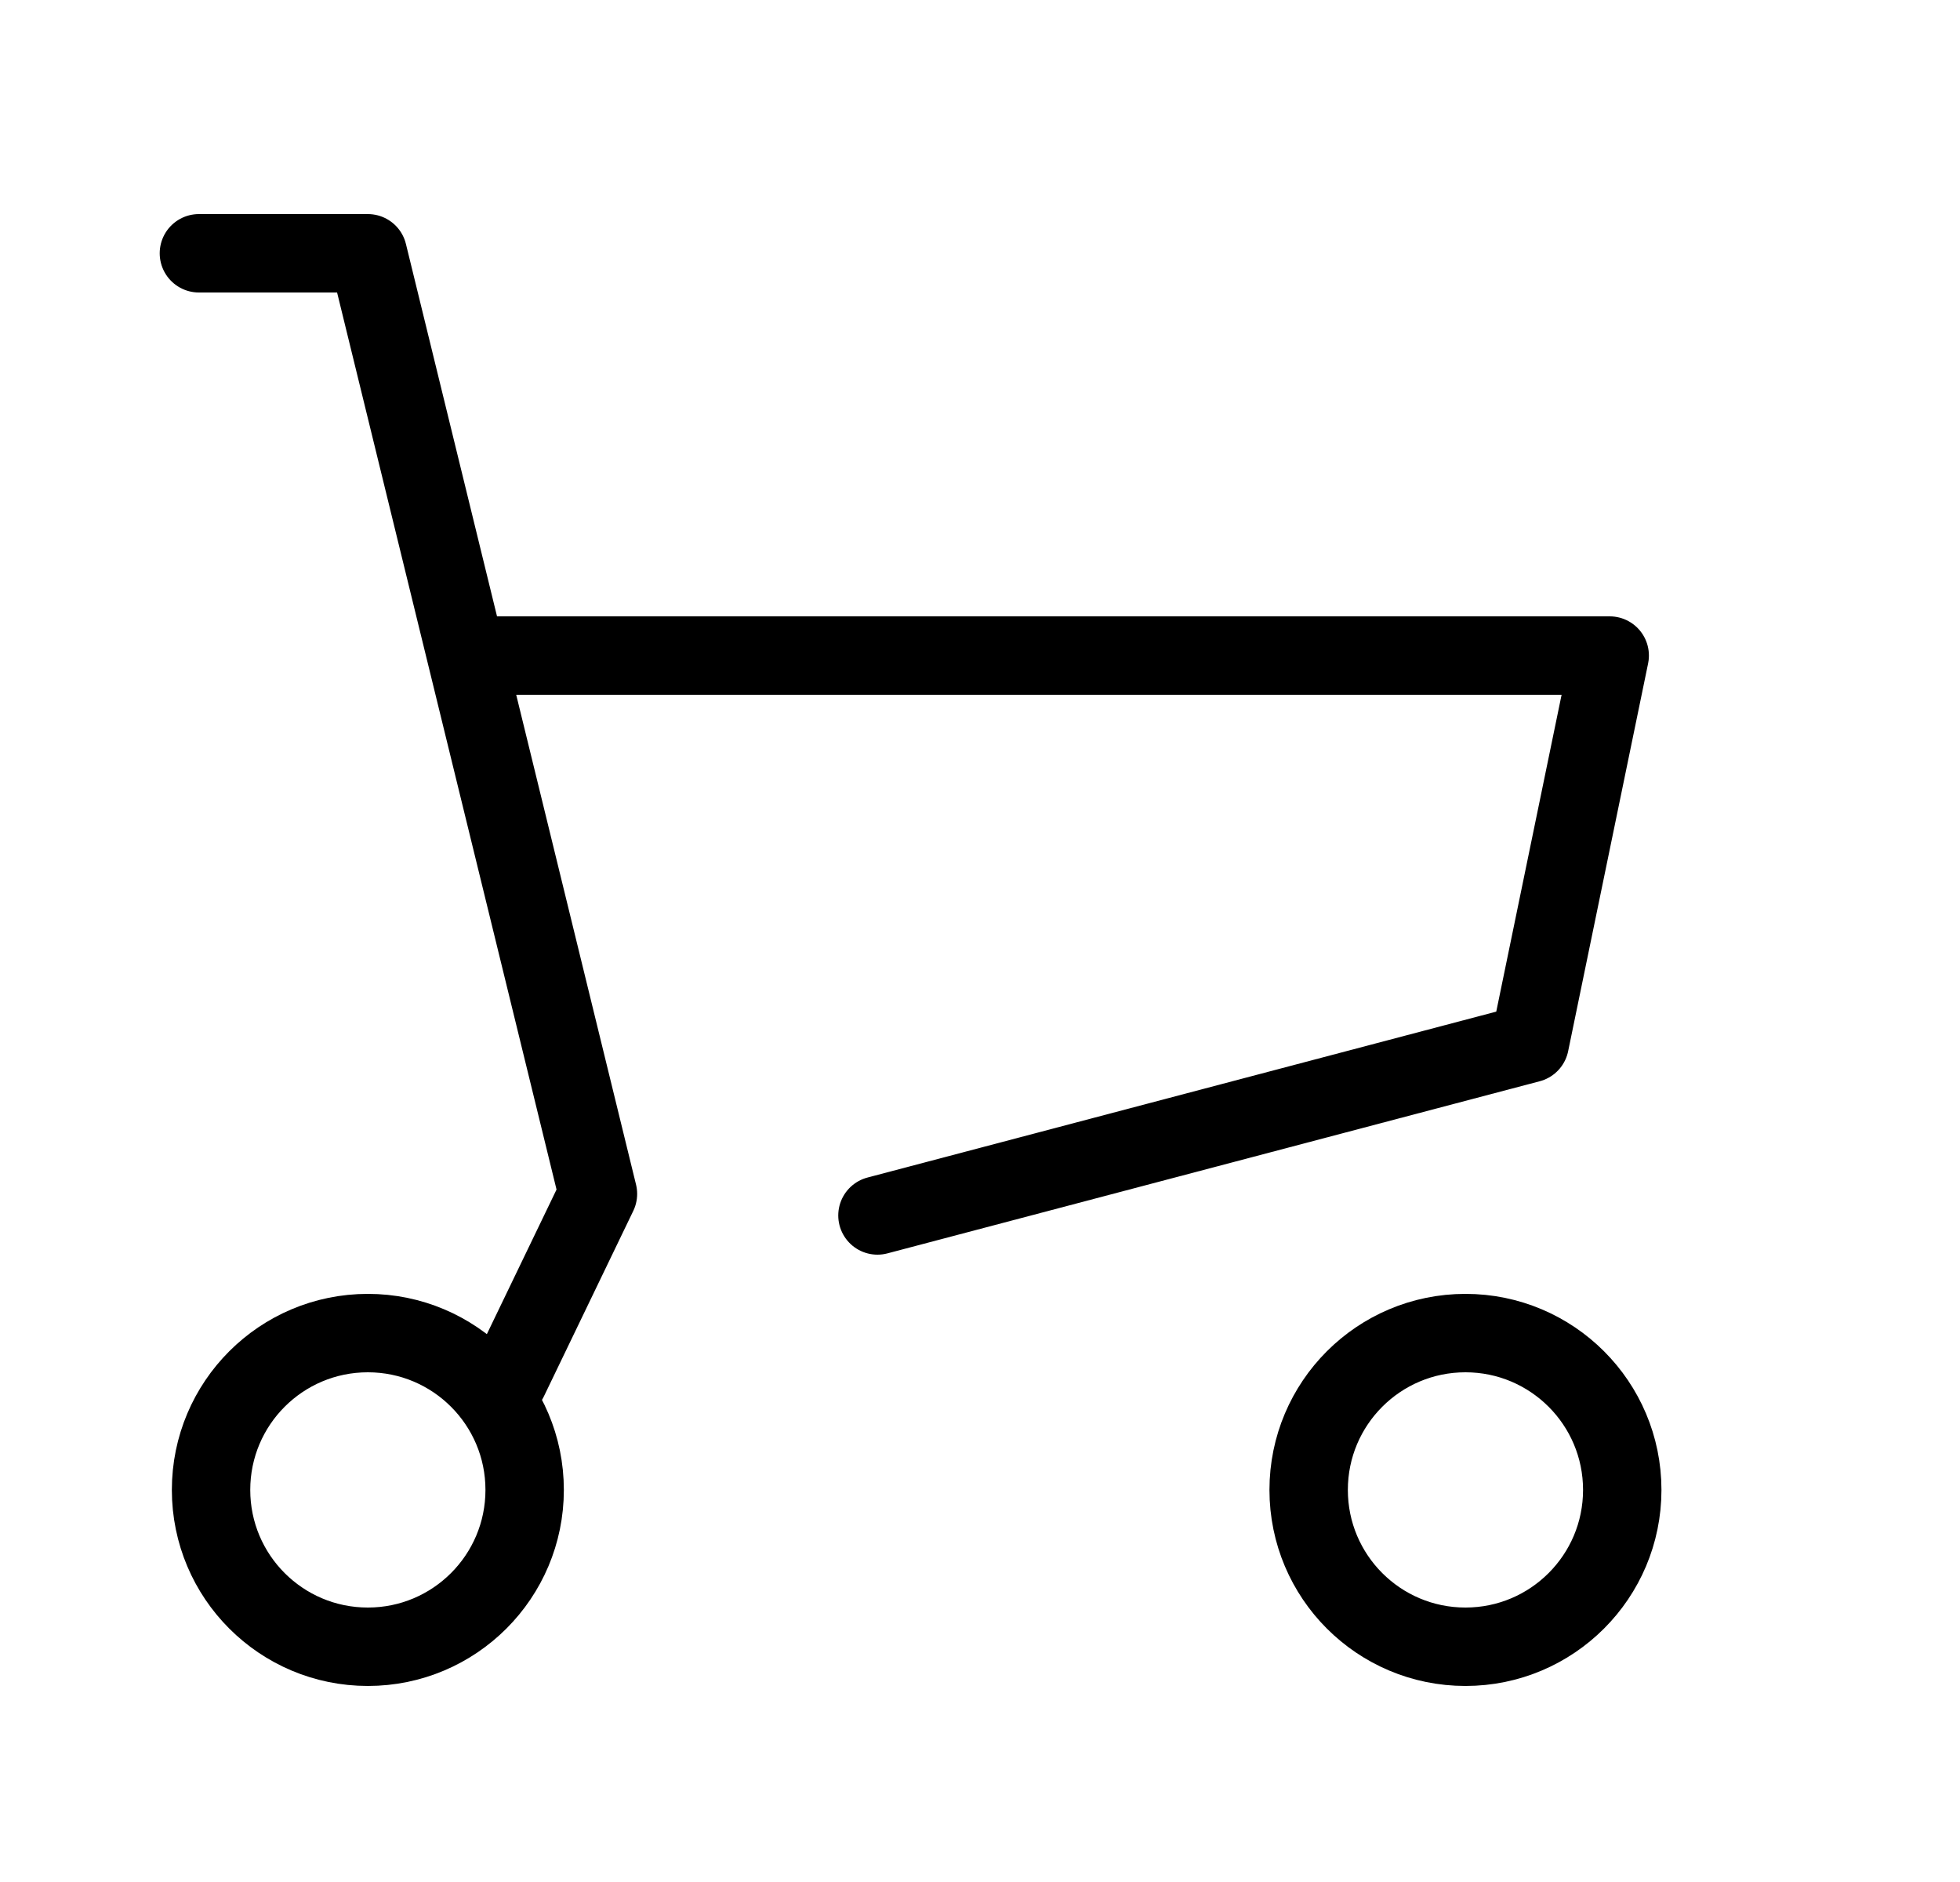
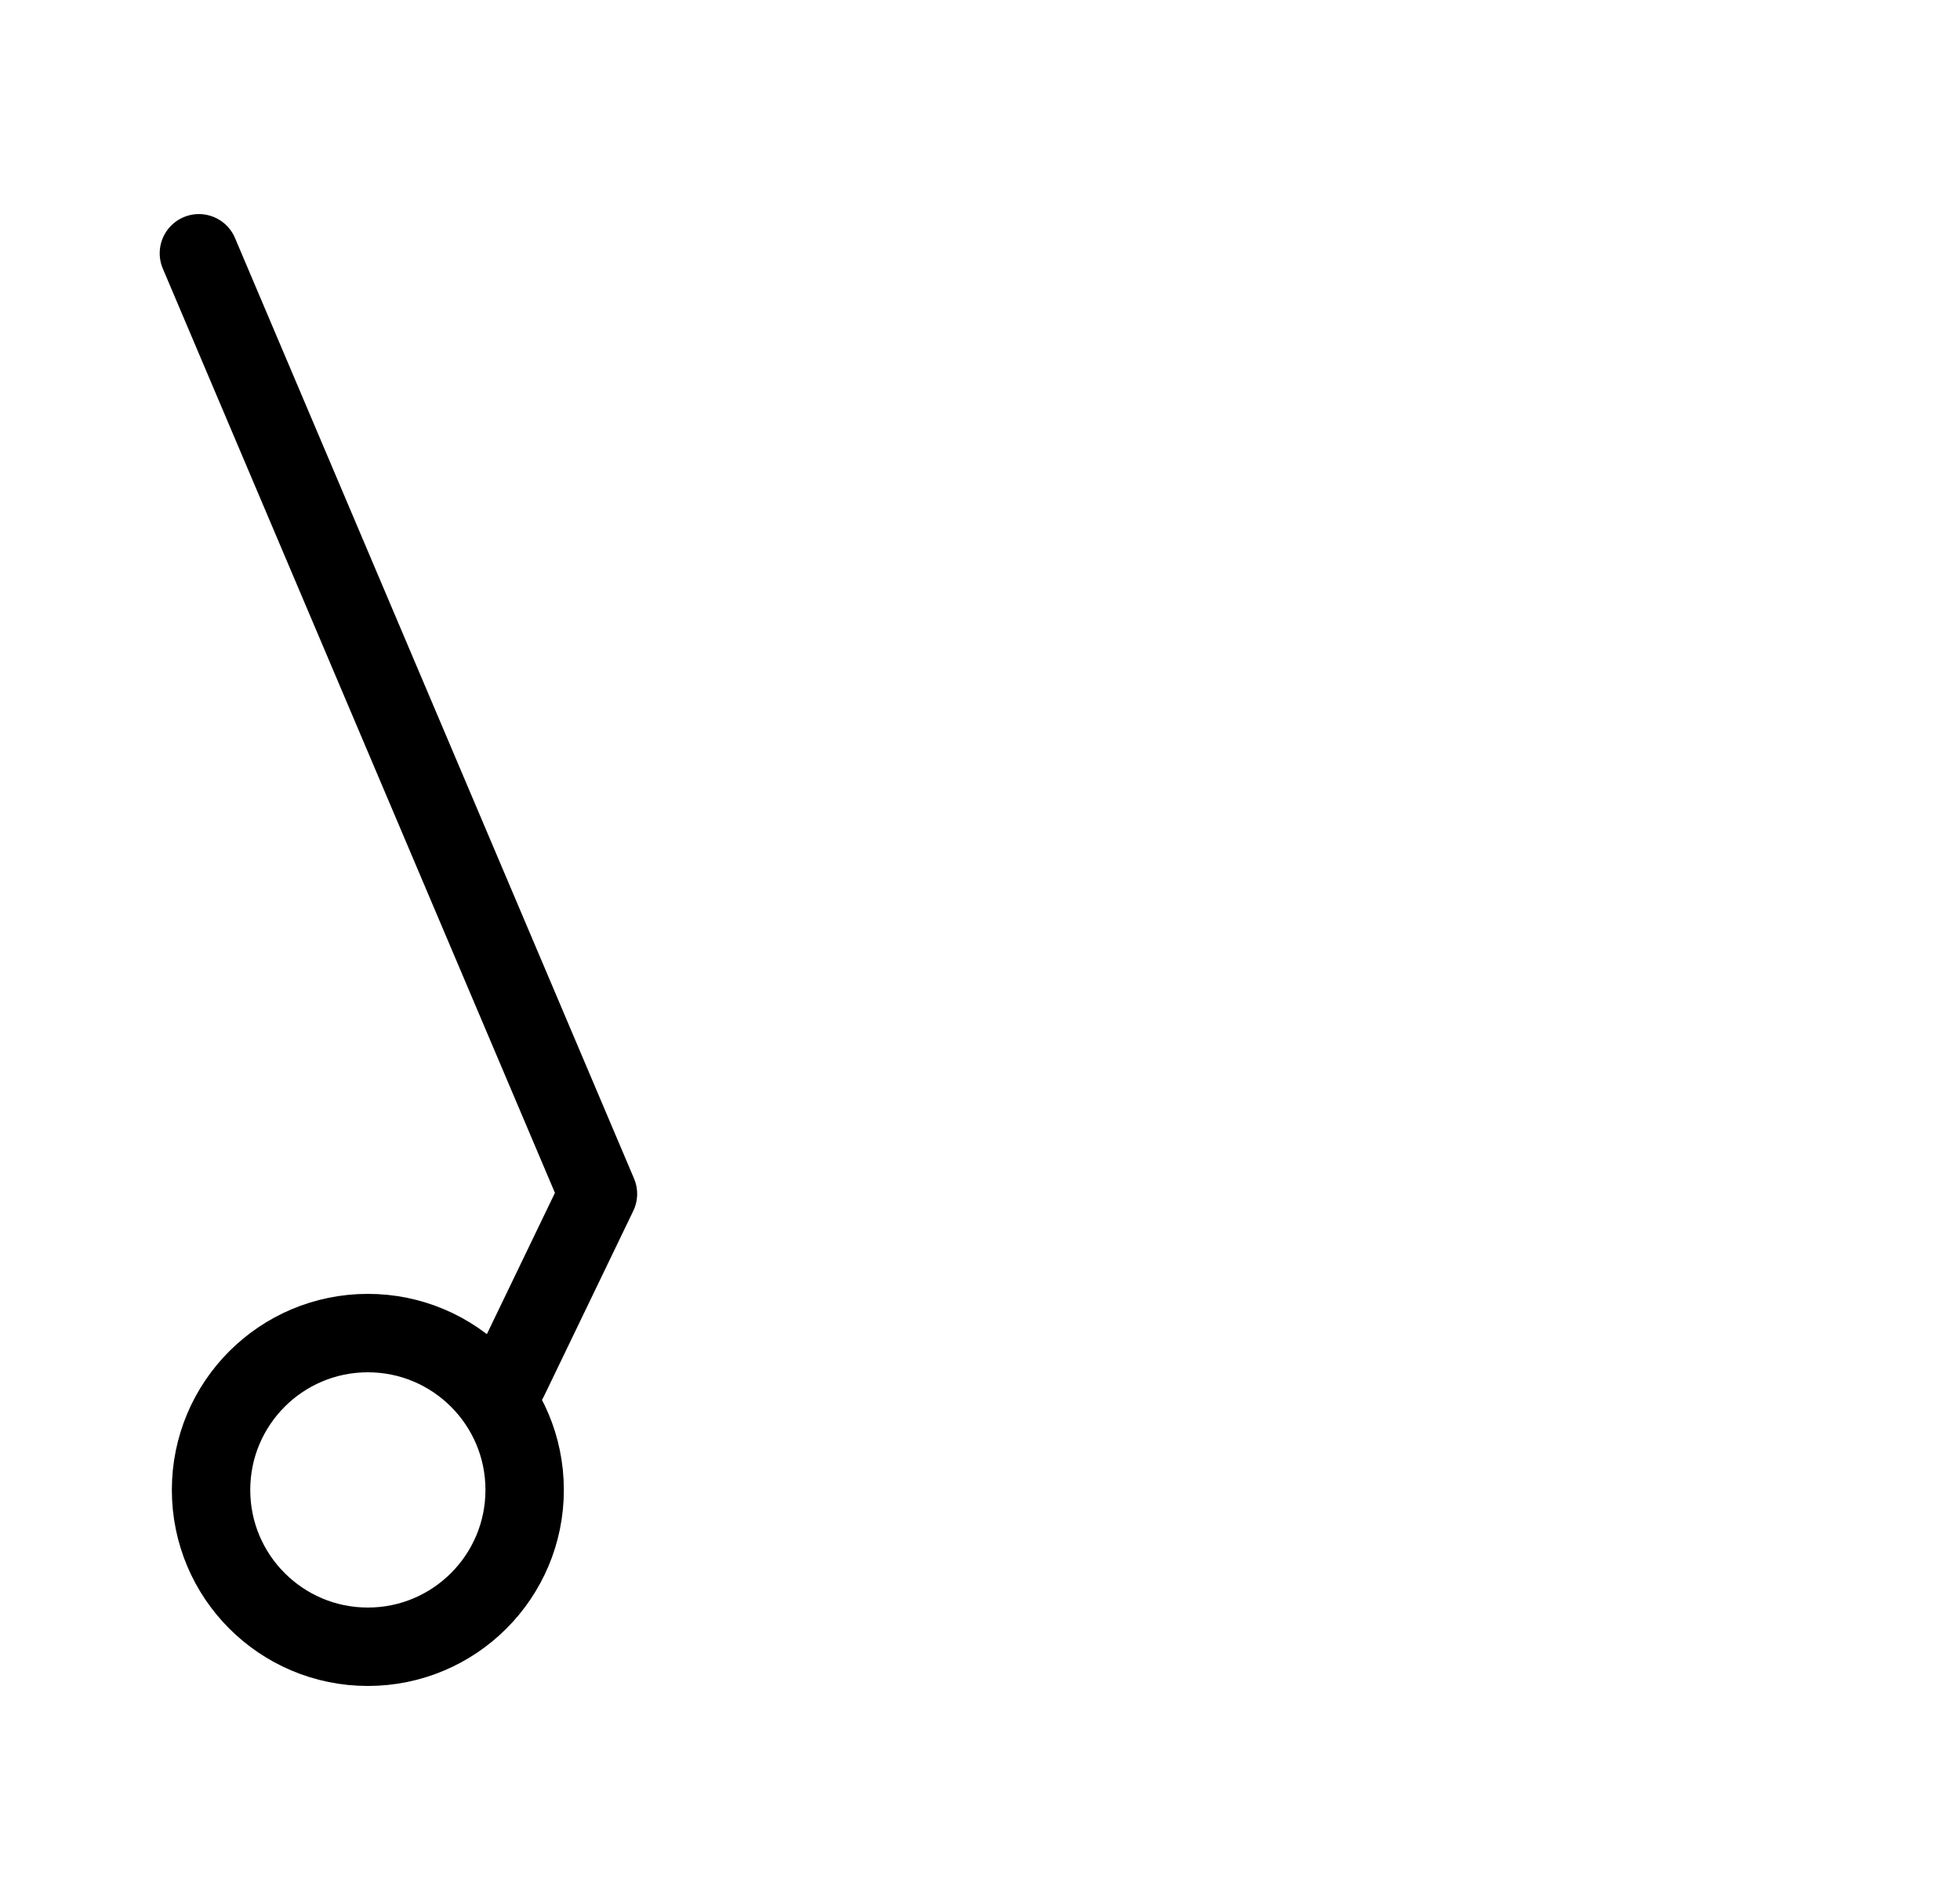
<svg xmlns="http://www.w3.org/2000/svg" width="25" height="24" viewBox="0 0 25 24" fill="none">
  <g clip-path="url(#clip0_1_995)">
-     <path d="M6.192 8.36H20.532L19.512 13.305L11.192 15.5" stroke="black" stroke-linecap="round" stroke-linejoin="round" />
-     <path d="M2.537 3.23H4.692L7.627 15.225L6.487 17.59" stroke="black" stroke-linecap="round" stroke-linejoin="round" />
+     <path d="M2.537 3.23L7.627 15.225L6.487 17.59" stroke="black" stroke-linecap="round" stroke-linejoin="round" />
    <path d="M4.692 21C5.796 21 6.692 20.105 6.692 19C6.692 17.895 5.796 17 4.692 17C3.587 17 2.692 17.895 2.692 19C2.692 20.105 3.587 21 4.692 21Z" stroke="black" stroke-linecap="round" stroke-linejoin="round" />
-     <path d="M18.692 21C19.796 21 20.692 20.105 20.692 19C20.692 17.895 19.796 17 18.692 17C17.587 17 16.692 17.895 16.692 19C16.692 20.105 17.587 21 18.692 21Z" stroke="black" stroke-linecap="round" stroke-linejoin="round" />
  </g>
  <defs>
    <clipPath id="clip0_1_995">
      <rect width="24" height="24" fill="white" transform="translate(0.192)" />
    </clipPath>
  </defs>
</svg>